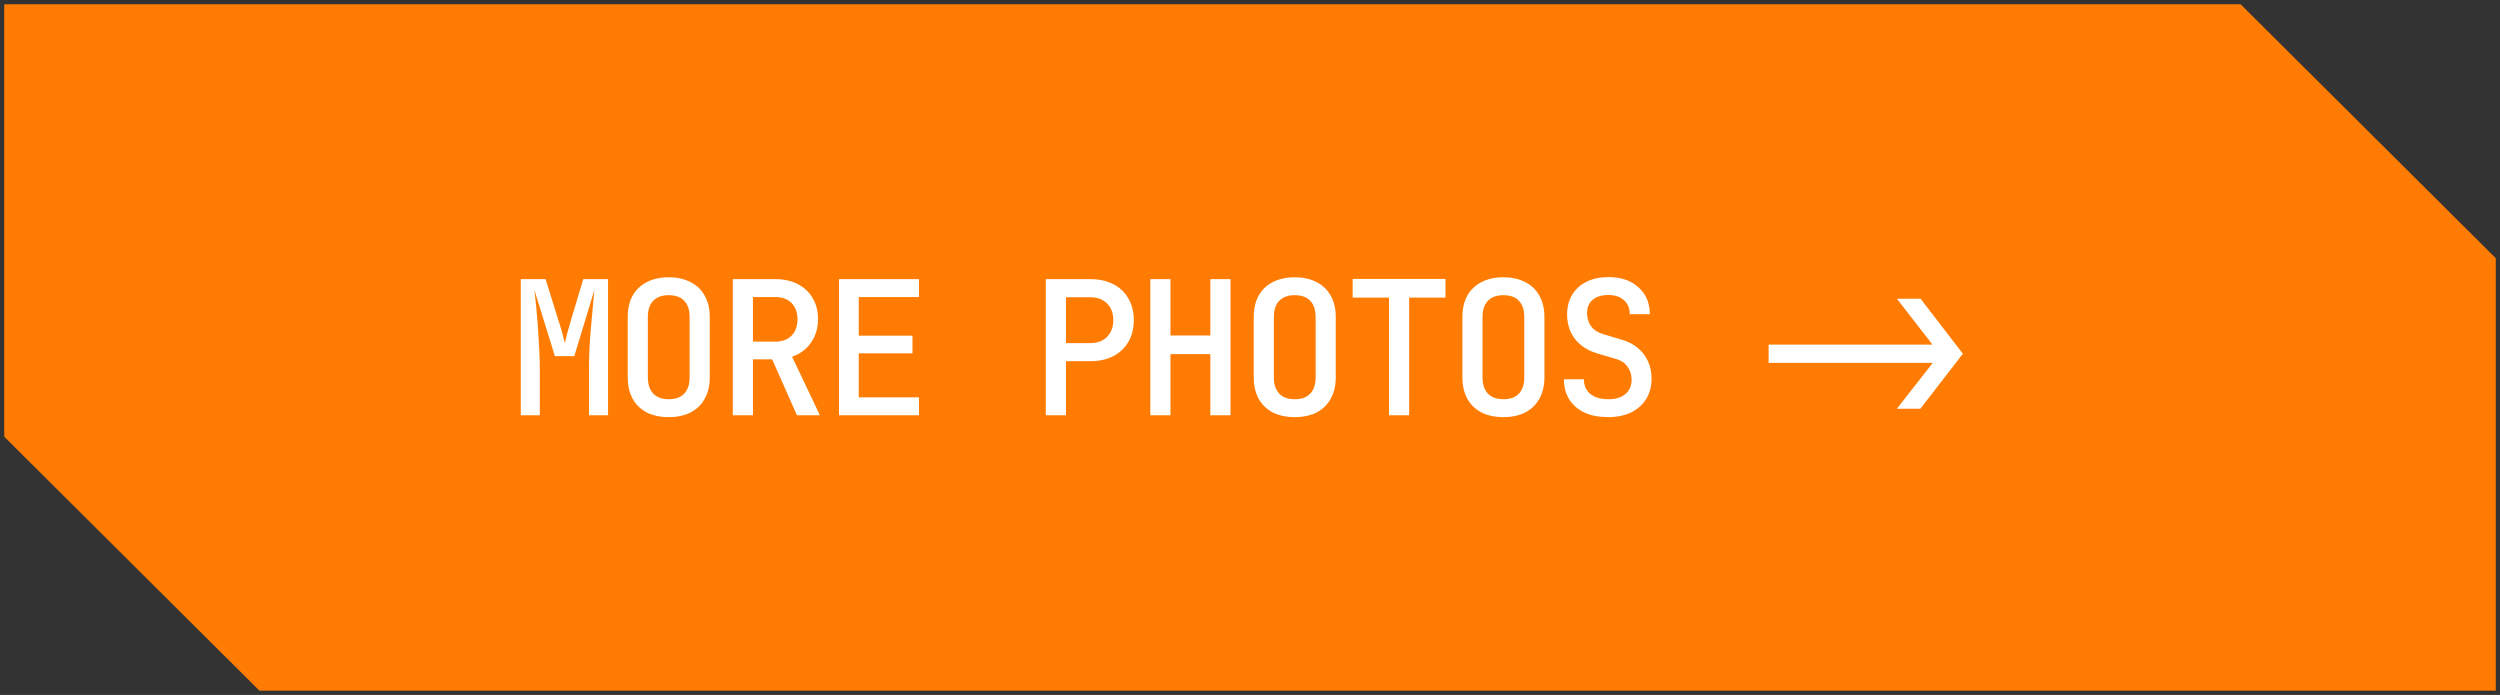
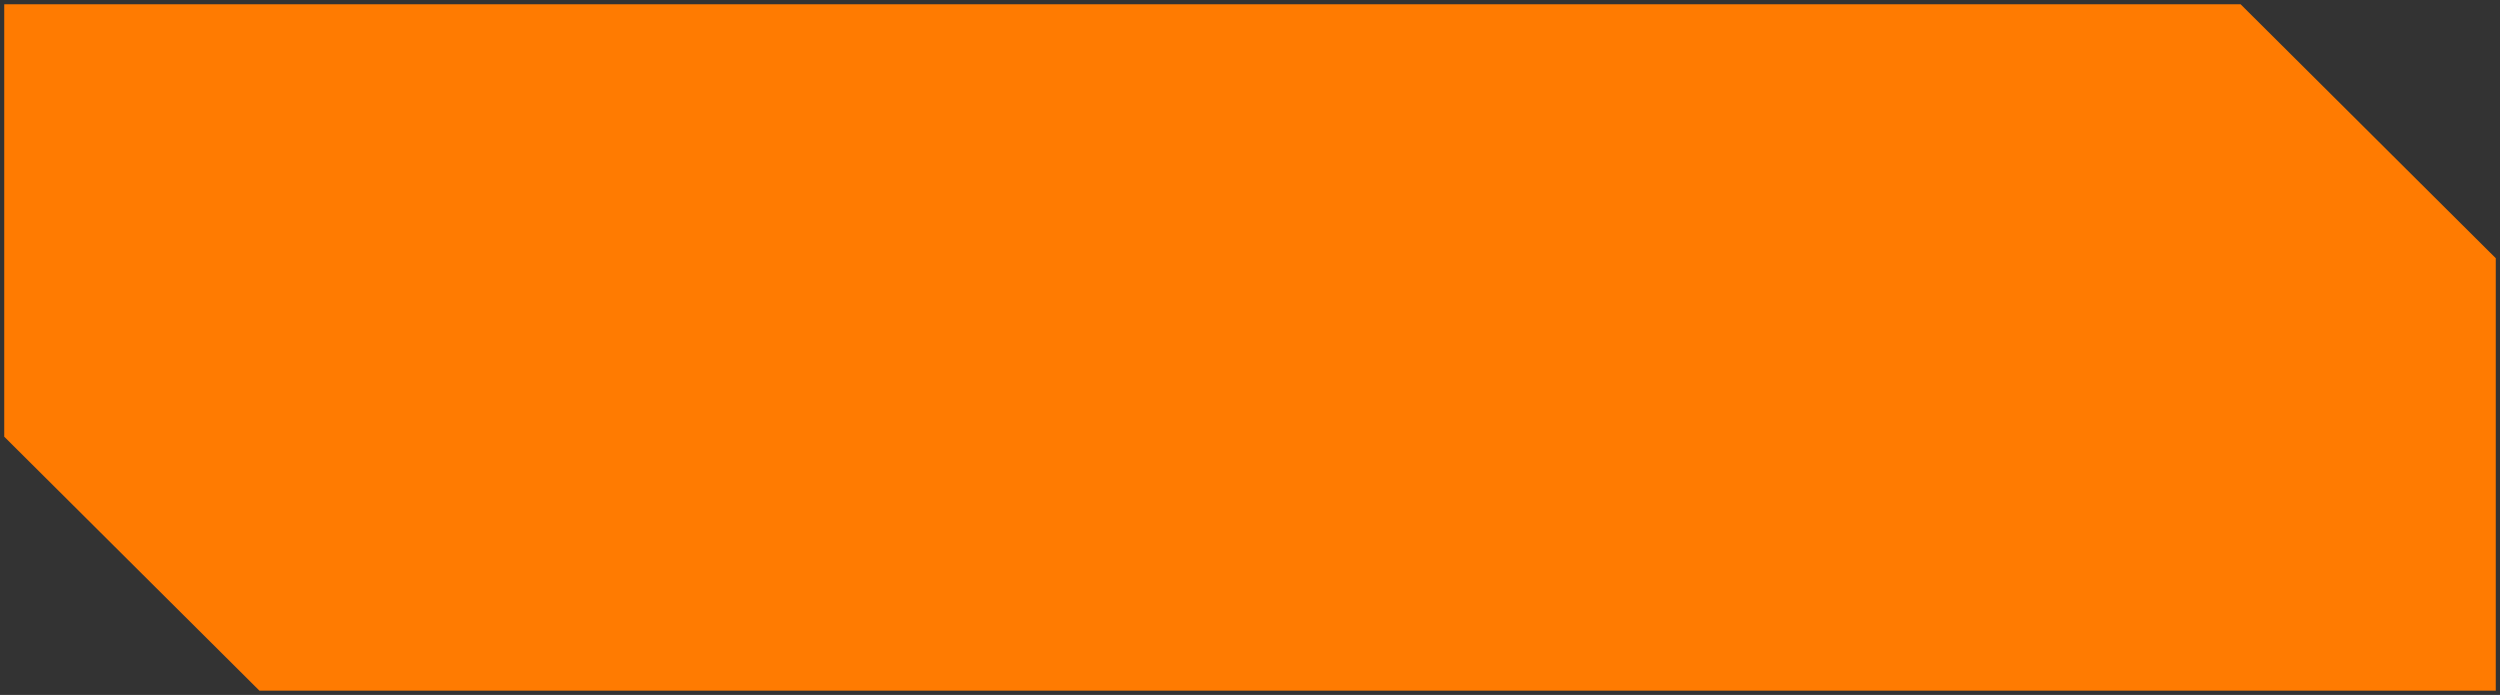
<svg xmlns="http://www.w3.org/2000/svg" width="295" height="82" viewBox="0 0 295 82" fill="none">
  <rect x="0" y="0" width="295" height="82" fill="#333333" stroke="none" />
  <path d="M264.181 1L294 30.677V81H30.819L1 51.323V1H264.181Z" fill="#FF7B01" stroke="#FF7B01" />
-   <path d="M61.452 49V32.94H64.378L65.984 38.088C66.145 38.572 66.285 39.041 66.402 39.496C66.519 39.936 66.6 40.266 66.644 40.486C66.703 40.266 66.783 39.936 66.886 39.496C67.003 39.041 67.135 38.572 67.282 38.088L68.822 32.94H71.748V49H69.504V43.588C69.504 42.899 69.519 42.136 69.548 41.3C69.592 40.449 69.651 39.599 69.724 38.748C69.797 37.883 69.871 37.061 69.944 36.284C70.017 35.492 70.083 34.803 70.142 34.216L67.766 42.026H65.478L63.058 34.216C63.131 34.788 63.205 35.455 63.278 36.218C63.351 36.966 63.417 37.765 63.476 38.616C63.535 39.467 63.586 40.325 63.63 41.19C63.674 42.041 63.696 42.84 63.696 43.588V49H61.452ZM78.911 49.22C77.914 49.22 77.049 49.037 76.315 48.67C75.597 48.289 75.039 47.746 74.643 47.042C74.262 46.323 74.071 45.487 74.071 44.534V37.406C74.071 36.438 74.262 35.602 74.643 34.898C75.039 34.194 75.597 33.659 76.315 33.292C77.049 32.911 77.914 32.72 78.911 32.72C79.909 32.72 80.767 32.911 81.485 33.292C82.219 33.659 82.776 34.194 83.157 34.898C83.553 35.602 83.751 36.431 83.751 37.384V44.534C83.751 45.487 83.553 46.323 83.157 47.042C82.776 47.746 82.219 48.289 81.485 48.67C80.767 49.037 79.909 49.22 78.911 49.22ZM78.911 47.108C79.718 47.108 80.327 46.888 80.737 46.448C81.163 45.993 81.375 45.355 81.375 44.534V37.406C81.375 36.57 81.163 35.932 80.737 35.492C80.327 35.052 79.718 34.832 78.911 34.832C78.119 34.832 77.511 35.052 77.085 35.492C76.66 35.932 76.447 36.57 76.447 37.406V44.534C76.447 45.355 76.66 45.993 77.085 46.448C77.511 46.888 78.119 47.108 78.911 47.108ZM86.471 49V32.94H91.509C92.521 32.94 93.401 33.138 94.149 33.534C94.897 33.915 95.476 34.458 95.887 35.162C96.312 35.866 96.525 36.695 96.525 37.648C96.525 38.719 96.246 39.65 95.689 40.442C95.146 41.219 94.406 41.769 93.467 42.092L96.745 49H94.039L91.113 42.4H88.847V49H86.471ZM88.847 40.31H91.509C92.301 40.31 92.931 40.075 93.401 39.606C93.87 39.122 94.105 38.484 94.105 37.692C94.105 36.871 93.87 36.225 93.401 35.756C92.931 35.287 92.301 35.052 91.509 35.052H88.847V40.31ZM99.002 49V32.94H108.44V35.052H101.334V39.606H107.67V41.696H101.334V46.888H108.44V49H99.002ZM123.405 49V32.94H128.663C129.704 32.94 130.606 33.138 131.369 33.534C132.146 33.93 132.74 34.495 133.151 35.228C133.576 35.947 133.789 36.797 133.789 37.78C133.789 38.748 133.576 39.599 133.151 40.332C132.726 41.065 132.132 41.63 131.369 42.026C130.606 42.422 129.704 42.62 128.663 42.62H125.781V49H123.405ZM125.781 40.486H128.663C129.484 40.486 130.137 40.244 130.621 39.76C131.12 39.261 131.369 38.601 131.369 37.78C131.369 36.944 131.12 36.284 130.621 35.8C130.137 35.316 129.484 35.074 128.663 35.074H125.781V40.486ZM135.738 49V32.94H138.114V39.584H142.822V32.94H145.198V49H142.822V41.784H138.114V49H135.738ZM152.78 49.22C151.783 49.22 150.917 49.037 150.184 48.67C149.465 48.289 148.908 47.746 148.512 47.042C148.131 46.323 147.94 45.487 147.94 44.534V37.406C147.94 36.438 148.131 35.602 148.512 34.898C148.908 34.194 149.465 33.659 150.184 33.292C150.917 32.911 151.783 32.72 152.78 32.72C153.777 32.72 154.635 32.911 155.354 33.292C156.087 33.659 156.645 34.194 157.026 34.898C157.422 35.602 157.62 36.431 157.62 37.384V44.534C157.62 45.487 157.422 46.323 157.026 47.042C156.645 47.746 156.087 48.289 155.354 48.67C154.635 49.037 153.777 49.22 152.78 49.22ZM152.78 47.108C153.587 47.108 154.195 46.888 154.606 46.448C155.031 45.993 155.244 45.355 155.244 44.534V37.406C155.244 36.57 155.031 35.932 154.606 35.492C154.195 35.052 153.587 34.832 152.78 34.832C151.988 34.832 151.379 35.052 150.954 35.492C150.529 35.932 150.316 36.57 150.316 37.406V44.534C150.316 45.355 150.529 45.993 150.954 46.448C151.379 46.888 151.988 47.108 152.78 47.108ZM163.903 49V35.118H159.613V32.918H170.569V35.118H166.279V49H163.903ZM177.403 49.22C176.405 49.22 175.54 49.037 174.807 48.67C174.088 48.289 173.531 47.746 173.135 47.042C172.753 46.323 172.563 45.487 172.563 44.534V37.406C172.563 36.438 172.753 35.602 173.135 34.898C173.531 34.194 174.088 33.659 174.807 33.292C175.54 32.911 176.405 32.72 177.403 32.72C178.4 32.72 179.258 32.911 179.977 33.292C180.71 33.659 181.267 34.194 181.649 34.898C182.045 35.602 182.243 36.431 182.243 37.384V44.534C182.243 45.487 182.045 46.323 181.649 47.042C181.267 47.746 180.71 48.289 179.977 48.67C179.258 49.037 178.4 49.22 177.403 49.22ZM177.403 47.108C178.209 47.108 178.818 46.888 179.229 46.448C179.654 45.993 179.867 45.355 179.867 44.534V37.406C179.867 36.57 179.654 35.932 179.229 35.492C178.818 35.052 178.209 34.832 177.403 34.832C176.611 34.832 176.002 35.052 175.577 35.492C175.151 35.932 174.939 36.57 174.939 37.406V44.534C174.939 45.355 175.151 45.993 175.577 46.448C176.002 46.888 176.611 47.108 177.403 47.108ZM189.78 49.22C188.695 49.22 187.763 49.044 186.986 48.692C186.209 48.325 185.607 47.812 185.182 47.152C184.757 46.477 184.544 45.678 184.544 44.754H186.898C186.898 45.487 187.155 46.067 187.668 46.492C188.181 46.903 188.893 47.108 189.802 47.108C190.653 47.108 191.32 46.903 191.804 46.492C192.288 46.081 192.53 45.517 192.53 44.798C192.53 44.197 192.361 43.676 192.024 43.236C191.701 42.796 191.232 42.495 190.616 42.334L188.592 41.74C187.419 41.403 186.509 40.831 185.864 40.024C185.233 39.203 184.918 38.227 184.918 37.098C184.918 36.218 185.116 35.448 185.512 34.788C185.908 34.128 186.473 33.615 187.206 33.248C187.939 32.881 188.805 32.698 189.802 32.698C191.269 32.698 192.442 33.094 193.322 33.886C194.217 34.678 194.671 35.741 194.686 37.076H192.31C192.31 36.372 192.083 35.822 191.628 35.426C191.188 35.015 190.565 34.81 189.758 34.81C188.981 34.81 188.372 35.001 187.932 35.382C187.492 35.749 187.272 36.269 187.272 36.944C187.272 37.545 187.433 38.066 187.756 38.506C188.093 38.946 188.57 39.254 189.186 39.43L191.232 40.046C192.405 40.369 193.307 40.941 193.938 41.762C194.569 42.583 194.884 43.566 194.884 44.71C194.884 45.605 194.671 46.397 194.246 47.086C193.821 47.761 193.227 48.289 192.464 48.67C191.701 49.037 190.807 49.22 189.78 49.22ZM223.832 35.25H226.626L231.62 41.74L226.604 48.23H223.832L227.792 43.17C227.836 43.111 227.88 43.053 227.924 42.994C227.968 42.935 228.012 42.877 228.056 42.818H208.696V40.662H228.034C227.99 40.603 227.939 40.545 227.88 40.486C227.836 40.413 227.785 40.339 227.726 40.266L223.832 35.25Z" fill="white" />
</svg>